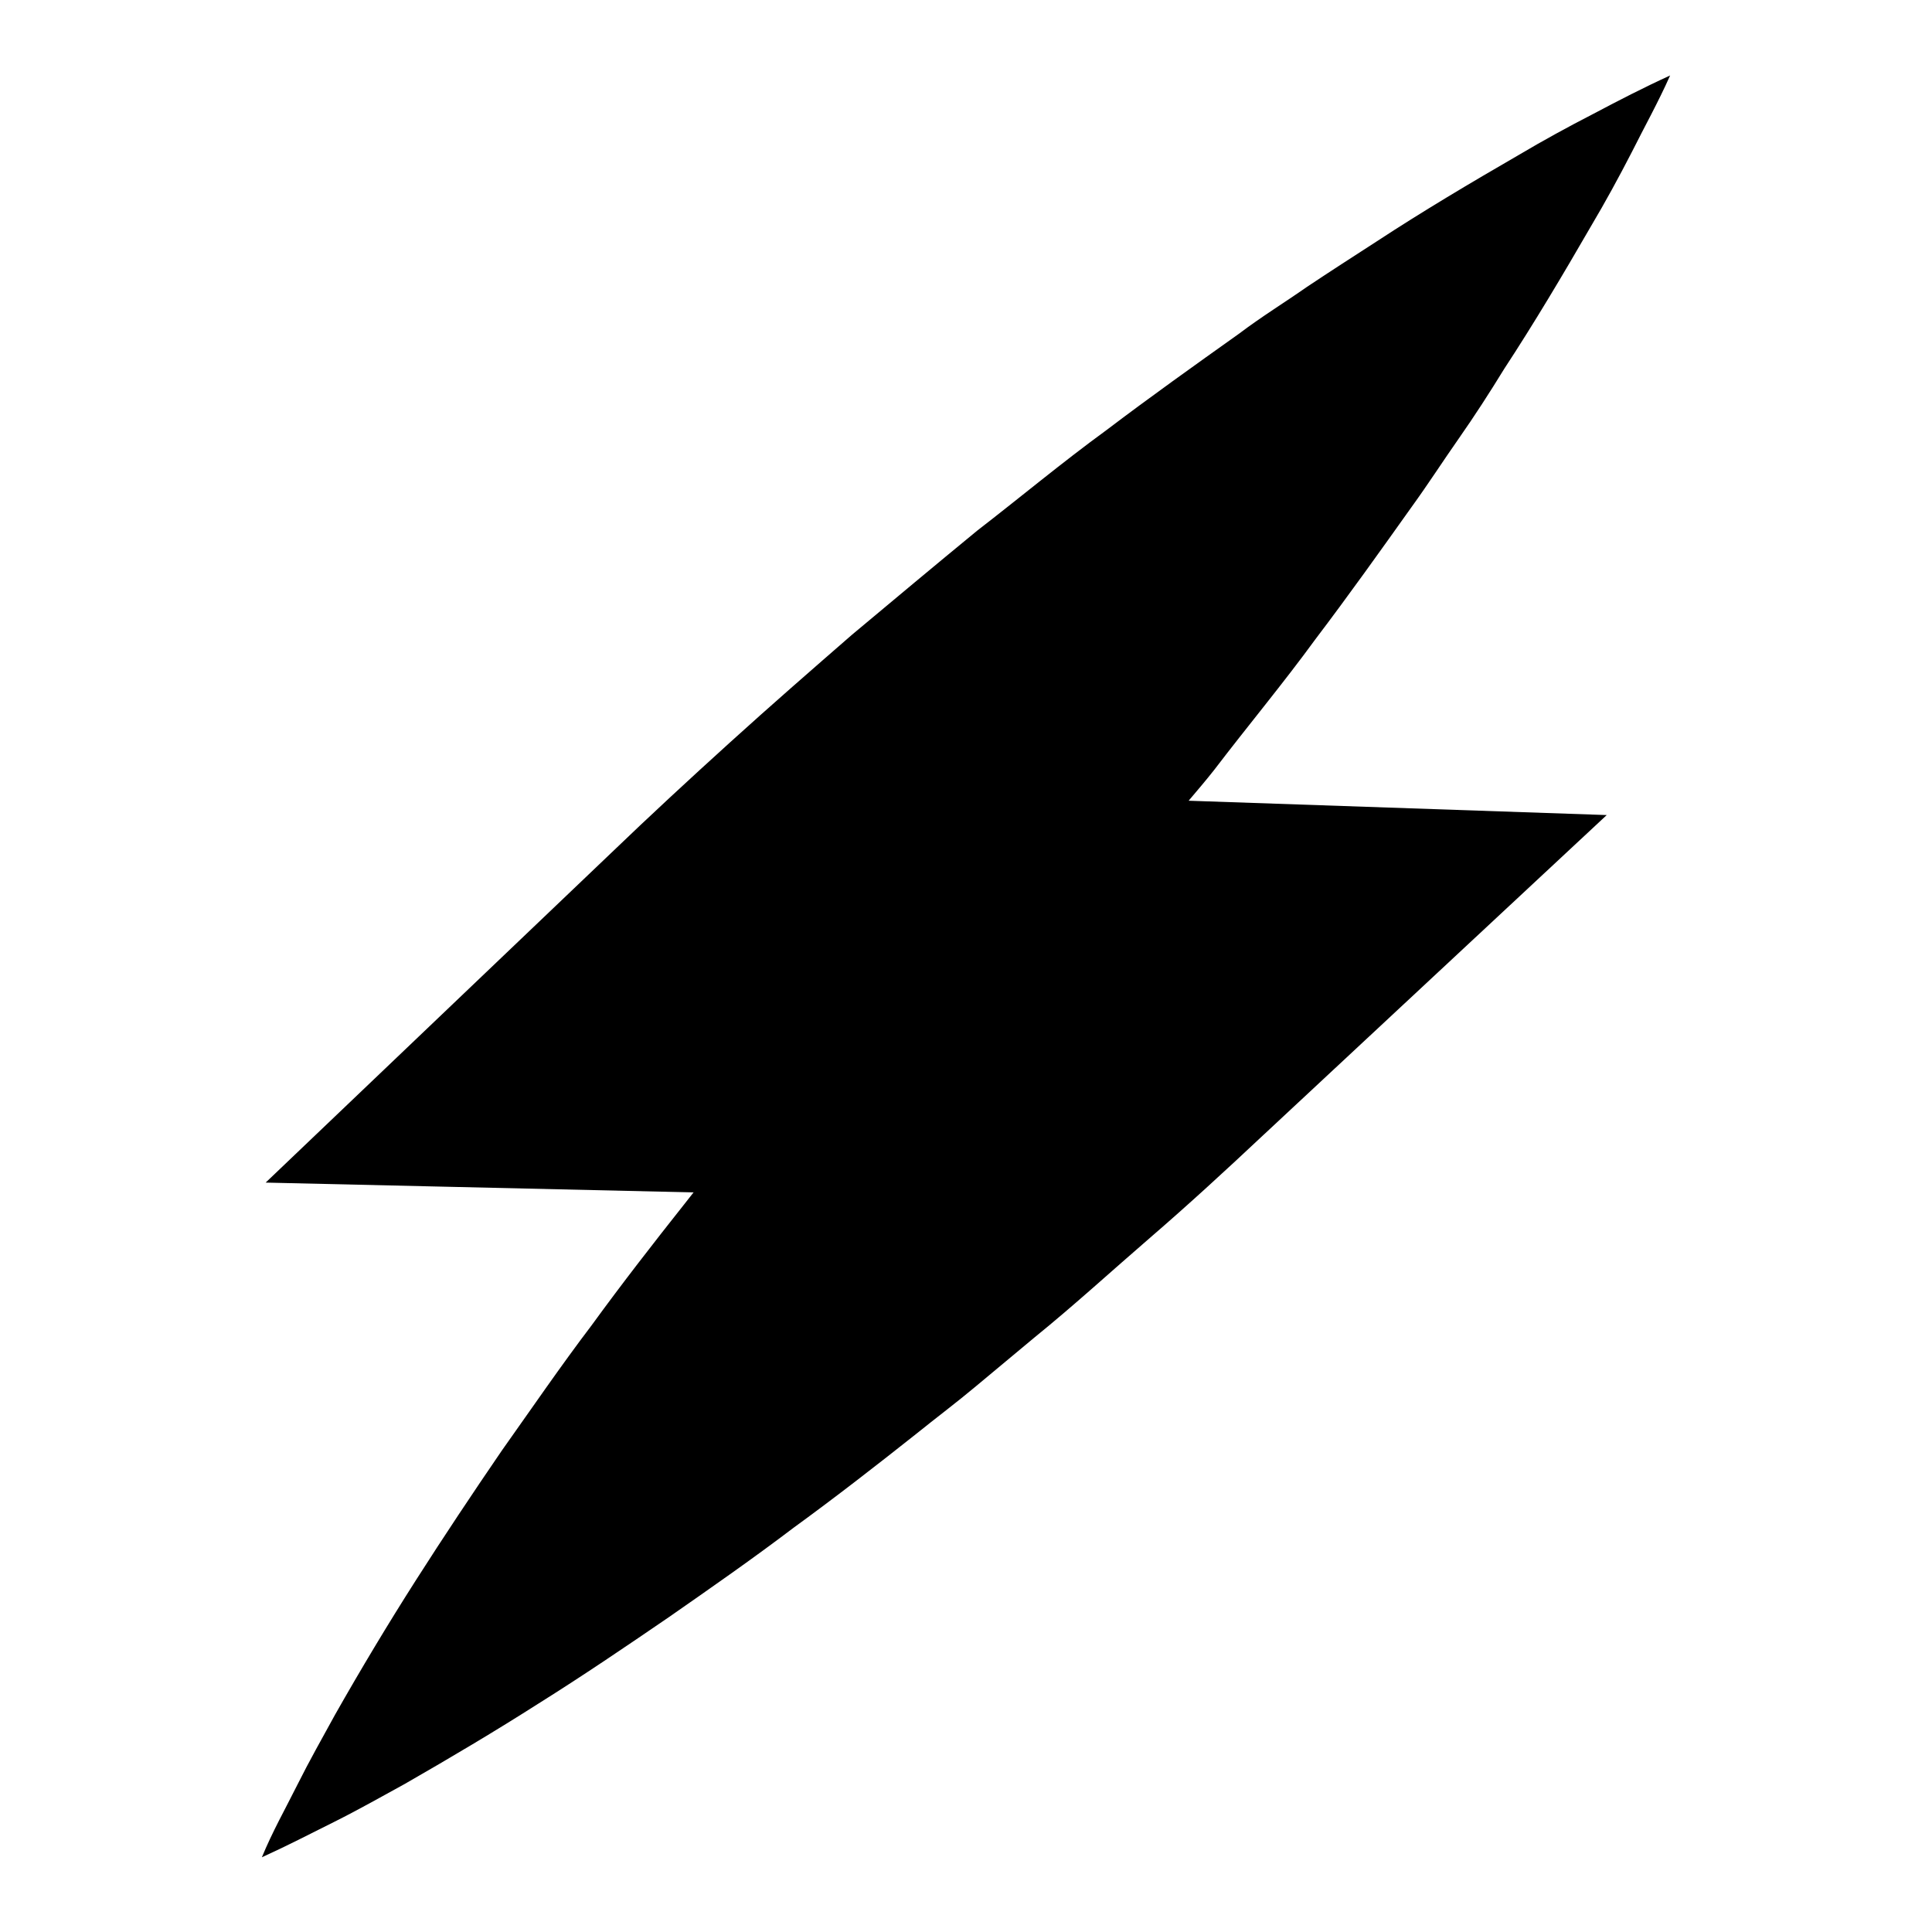
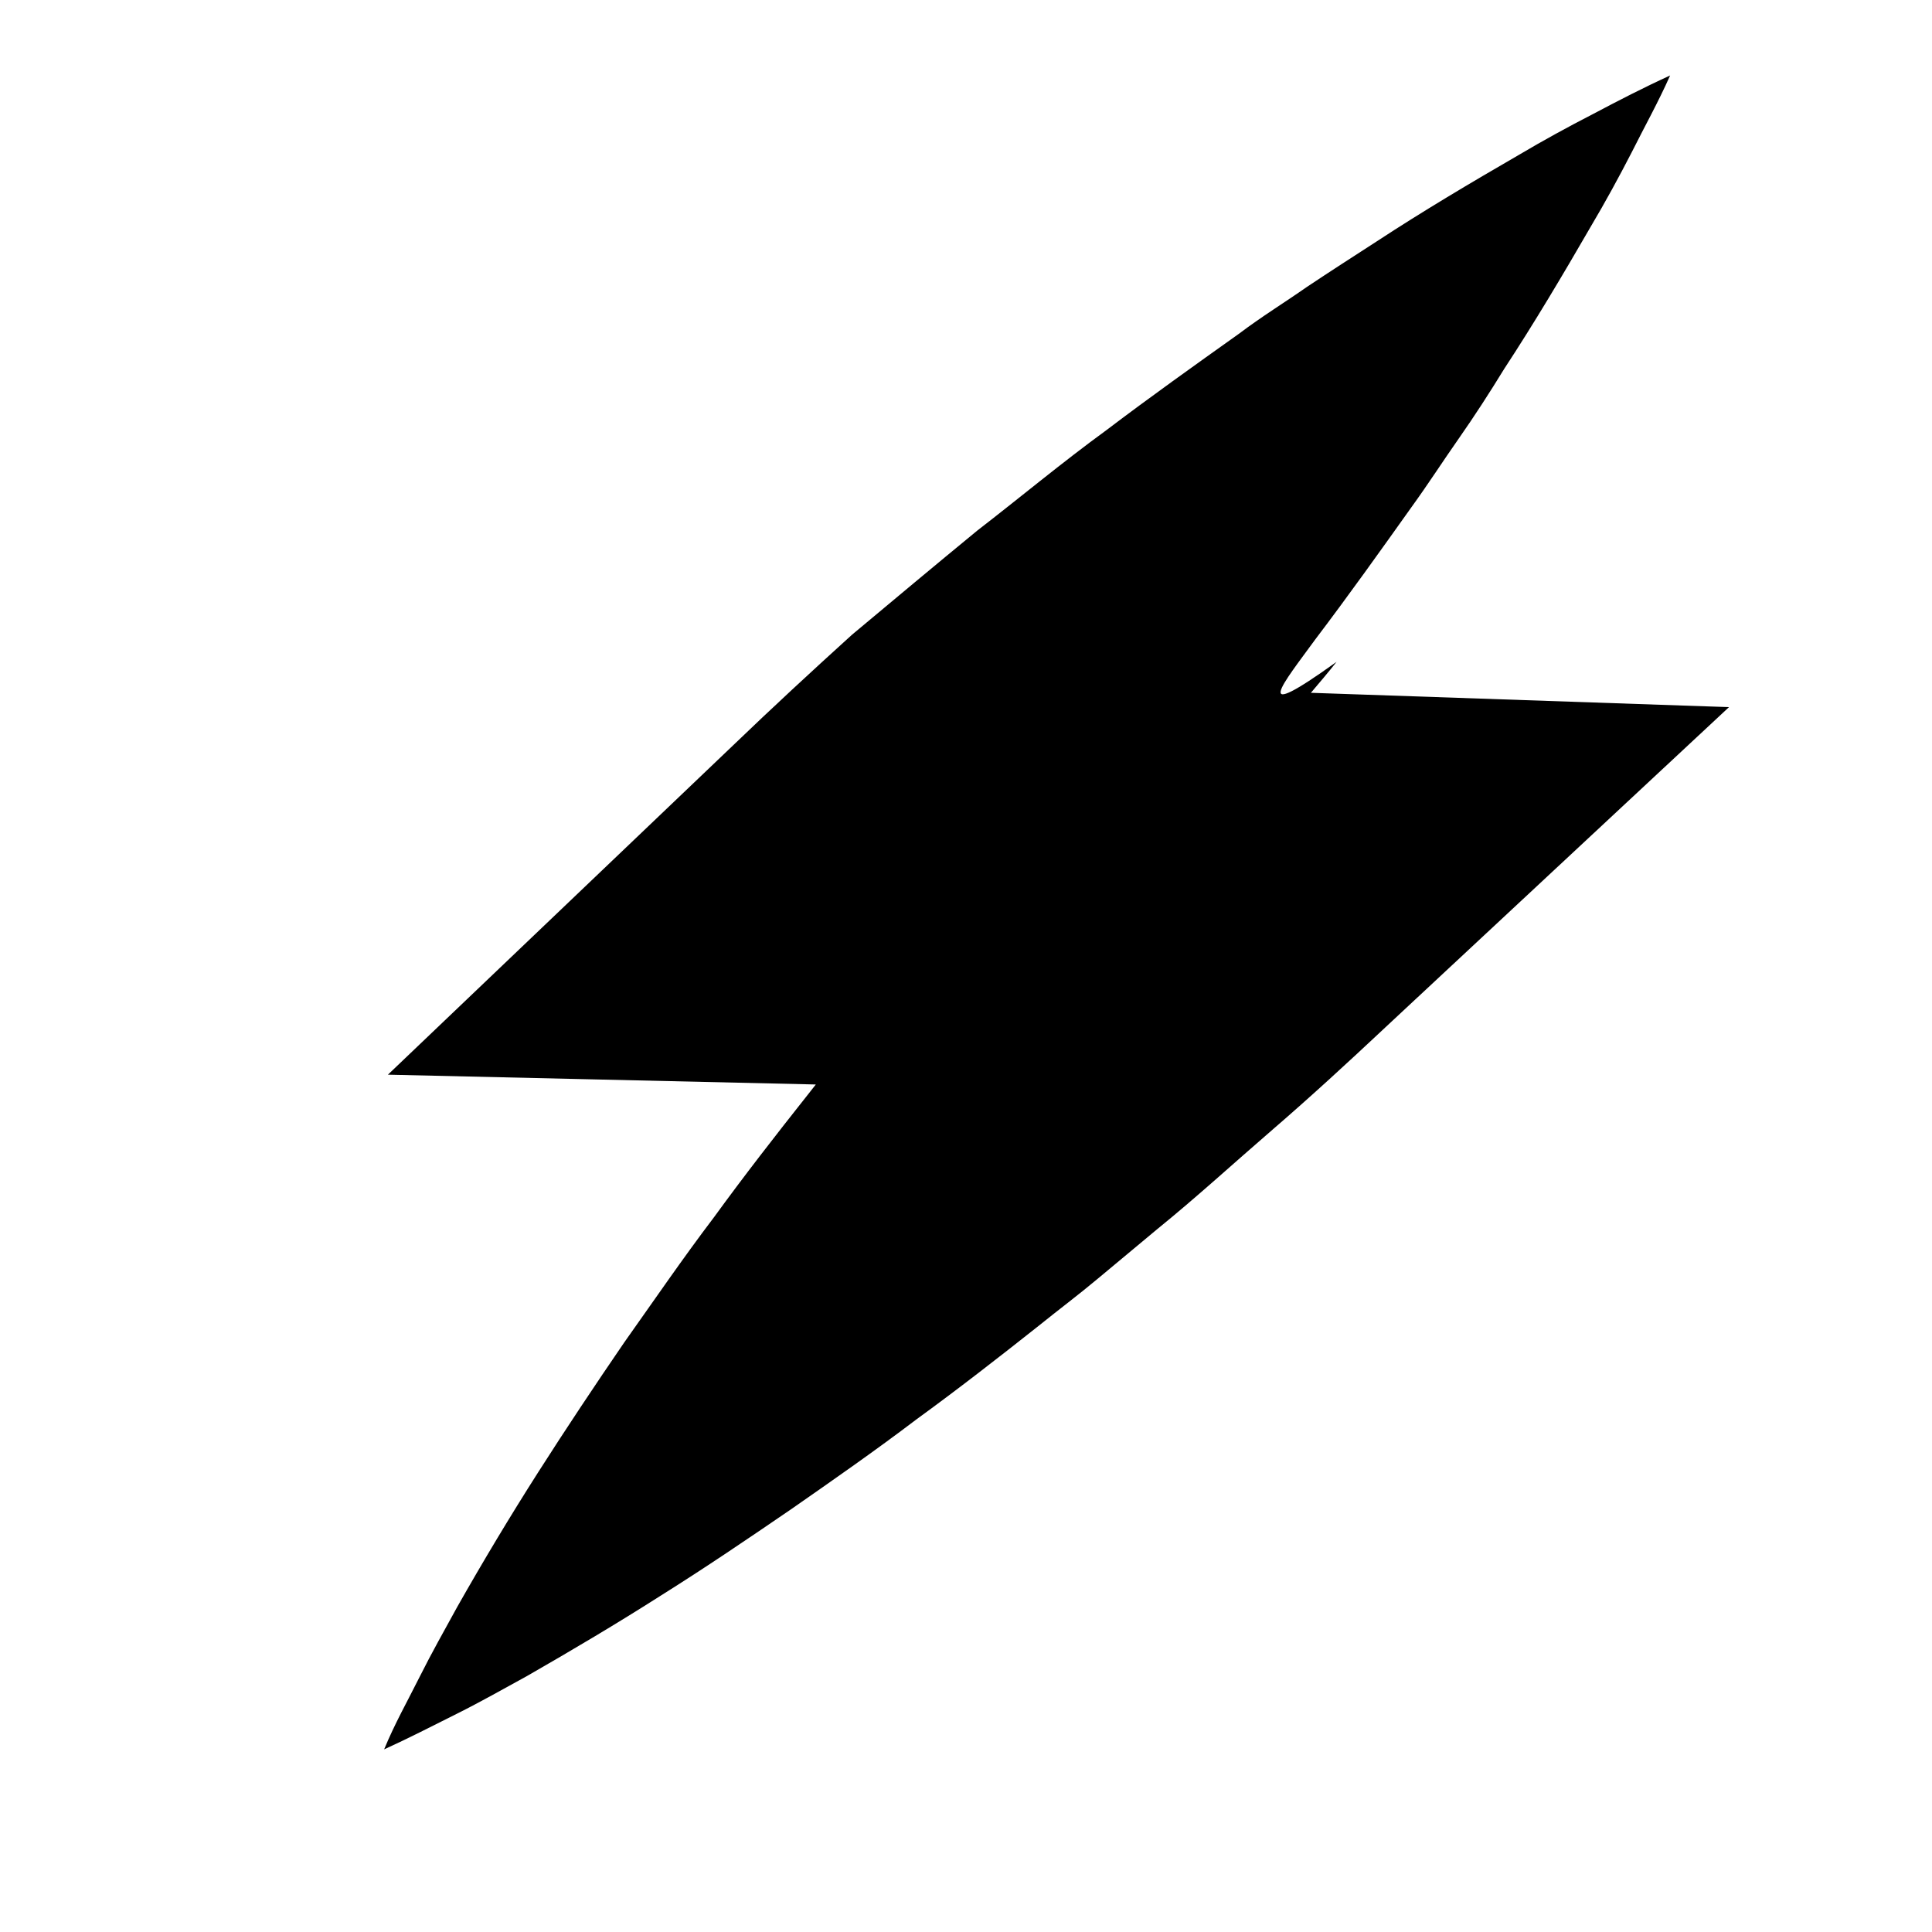
<svg xmlns="http://www.w3.org/2000/svg" version="1.1" x="0px" y="0px" viewBox="0 0 256 256" enable-background="new 0 0 256 256" xml:space="preserve">
  <g>
    <g>
      <g>
-         <path fill="#000000" d="M174.3,84.7c4.4-5.8,8.6-11.7,12.8-17.6c2.1-2.9,4.1-6,6.2-9c2.1-3,4.1-6.1,6-9.2c4-6.1,7.8-12.5,11.5-18.9c1.9-3.2,3.7-6.5,5.4-9.8c1.7-3.4,3.5-6.6,5.1-10.2c-3.5,1.6-6.8,3.3-10.2,5.1c-3.3,1.7-6.6,3.5-9.8,5.4c-6.4,3.7-12.8,7.5-18.9,11.5c-3.1,2-6.2,4-9.2,6c-3,2.1-6.1,4-9,6.2c-5.9,4.2-11.8,8.4-17.6,12.8c-5.9,4.3-11.4,8.9-17.1,13.3c-5.6,4.6-11.1,9.2-16.6,13.8c-5.4,4.7-10.8,9.4-16.2,14.3c-5.3,4.8-10.6,9.7-15.8,14.7l-45.7,43.6l56.7,1.3c-0.4,0.5-0.7,0.9-1.1,1.4c-4.2,5.3-8.4,10.7-12.4,16.2c-4.1,5.4-8,11.1-11.9,16.6c-3.9,5.7-7.7,11.4-11.4,17.2c-3.7,5.8-7.3,11.8-10.7,17.8c-1.7,3.1-3.4,6.1-5,9.3c-1.6,3.2-3.3,6.2-4.7,9.6c3.3-1.5,6.4-3.1,9.6-4.7c3.2-1.6,6.2-3.3,9.3-5c6.1-3.5,12-7,17.8-10.7c5.9-3.7,11.5-7.5,17.2-11.4c5.6-3.9,11.2-7.8,16.6-11.9c5.5-4,10.9-8.2,16.2-12.4c2.6-2.1,5.4-4.2,7.9-6.3l7.8-6.5c5.3-4.3,10.2-8.8,15.3-13.2c5.1-4.4,10.1-9,15-13.6l45.5-42.4l-55.4-1.9c1.1-1.3,2.3-2.7,3.4-4.1C165.4,96.1,170,90.6,174.3,84.7z" />
+         <path fill="#000000" d="M174.3,84.7c4.4-5.8,8.6-11.7,12.8-17.6c2.1-2.9,4.1-6,6.2-9c2.1-3,4.1-6.1,6-9.2c4-6.1,7.8-12.5,11.5-18.9c1.9-3.2,3.7-6.5,5.4-9.8c1.7-3.4,3.5-6.6,5.1-10.2c-3.5,1.6-6.8,3.3-10.2,5.1c-3.3,1.7-6.6,3.5-9.8,5.4c-6.4,3.7-12.8,7.5-18.9,11.5c-3.1,2-6.2,4-9.2,6c-3,2.1-6.1,4-9,6.2c-5.9,4.2-11.8,8.4-17.6,12.8c-5.9,4.3-11.4,8.9-17.1,13.3c-5.6,4.6-11.1,9.2-16.6,13.8c-5.3,4.8-10.6,9.7-15.8,14.7l-45.7,43.6l56.7,1.3c-0.4,0.5-0.7,0.9-1.1,1.4c-4.2,5.3-8.4,10.7-12.4,16.2c-4.1,5.4-8,11.1-11.9,16.6c-3.9,5.7-7.7,11.4-11.4,17.2c-3.7,5.8-7.3,11.8-10.7,17.8c-1.7,3.1-3.4,6.1-5,9.3c-1.6,3.2-3.3,6.2-4.7,9.6c3.3-1.5,6.4-3.1,9.6-4.7c3.2-1.6,6.2-3.3,9.3-5c6.1-3.5,12-7,17.8-10.7c5.9-3.7,11.5-7.5,17.2-11.4c5.6-3.9,11.2-7.8,16.6-11.9c5.5-4,10.9-8.2,16.2-12.4c2.6-2.1,5.4-4.2,7.9-6.3l7.8-6.5c5.3-4.3,10.2-8.8,15.3-13.2c5.1-4.4,10.1-9,15-13.6l45.5-42.4l-55.4-1.9c1.1-1.3,2.3-2.7,3.4-4.1C165.4,96.1,170,90.6,174.3,84.7z" />
      </g>
      <g />
      <g />
      <g />
      <g />
      <g />
      <g />
      <g />
      <g />
      <g />
      <g />
      <g />
      <g />
      <g />
      <g />
      <g />
    </g>
  </g>
</svg>